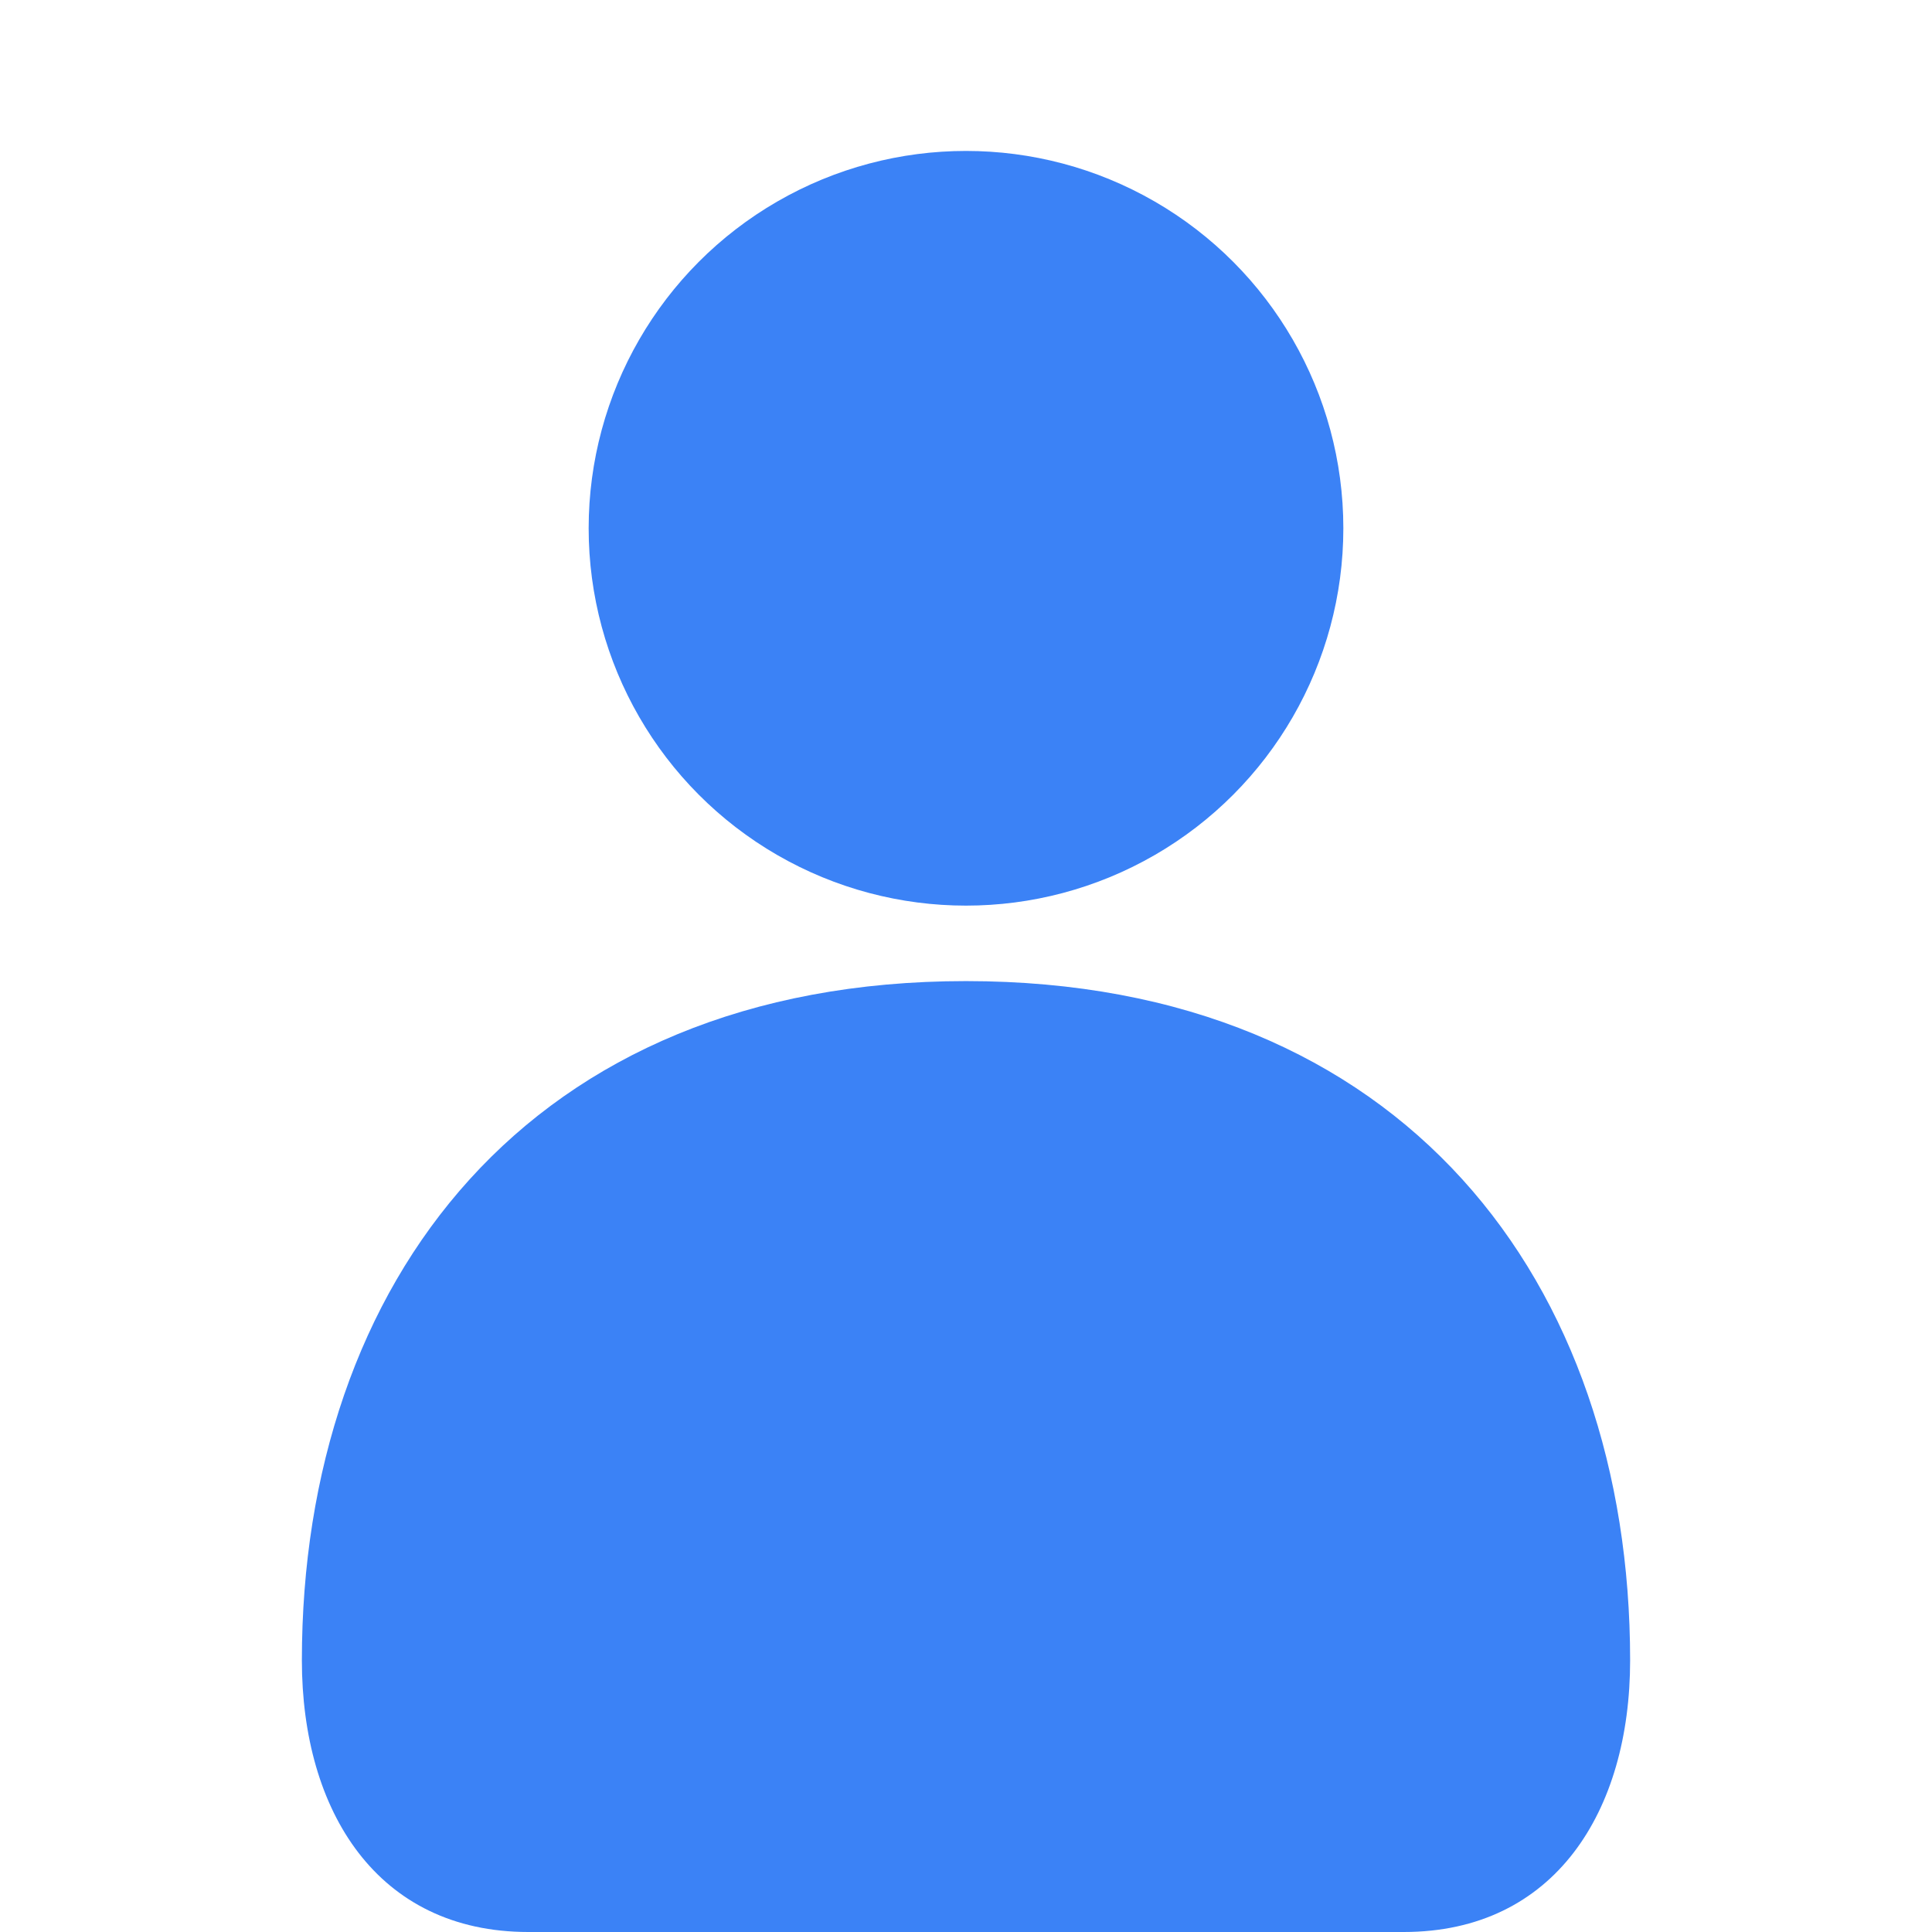
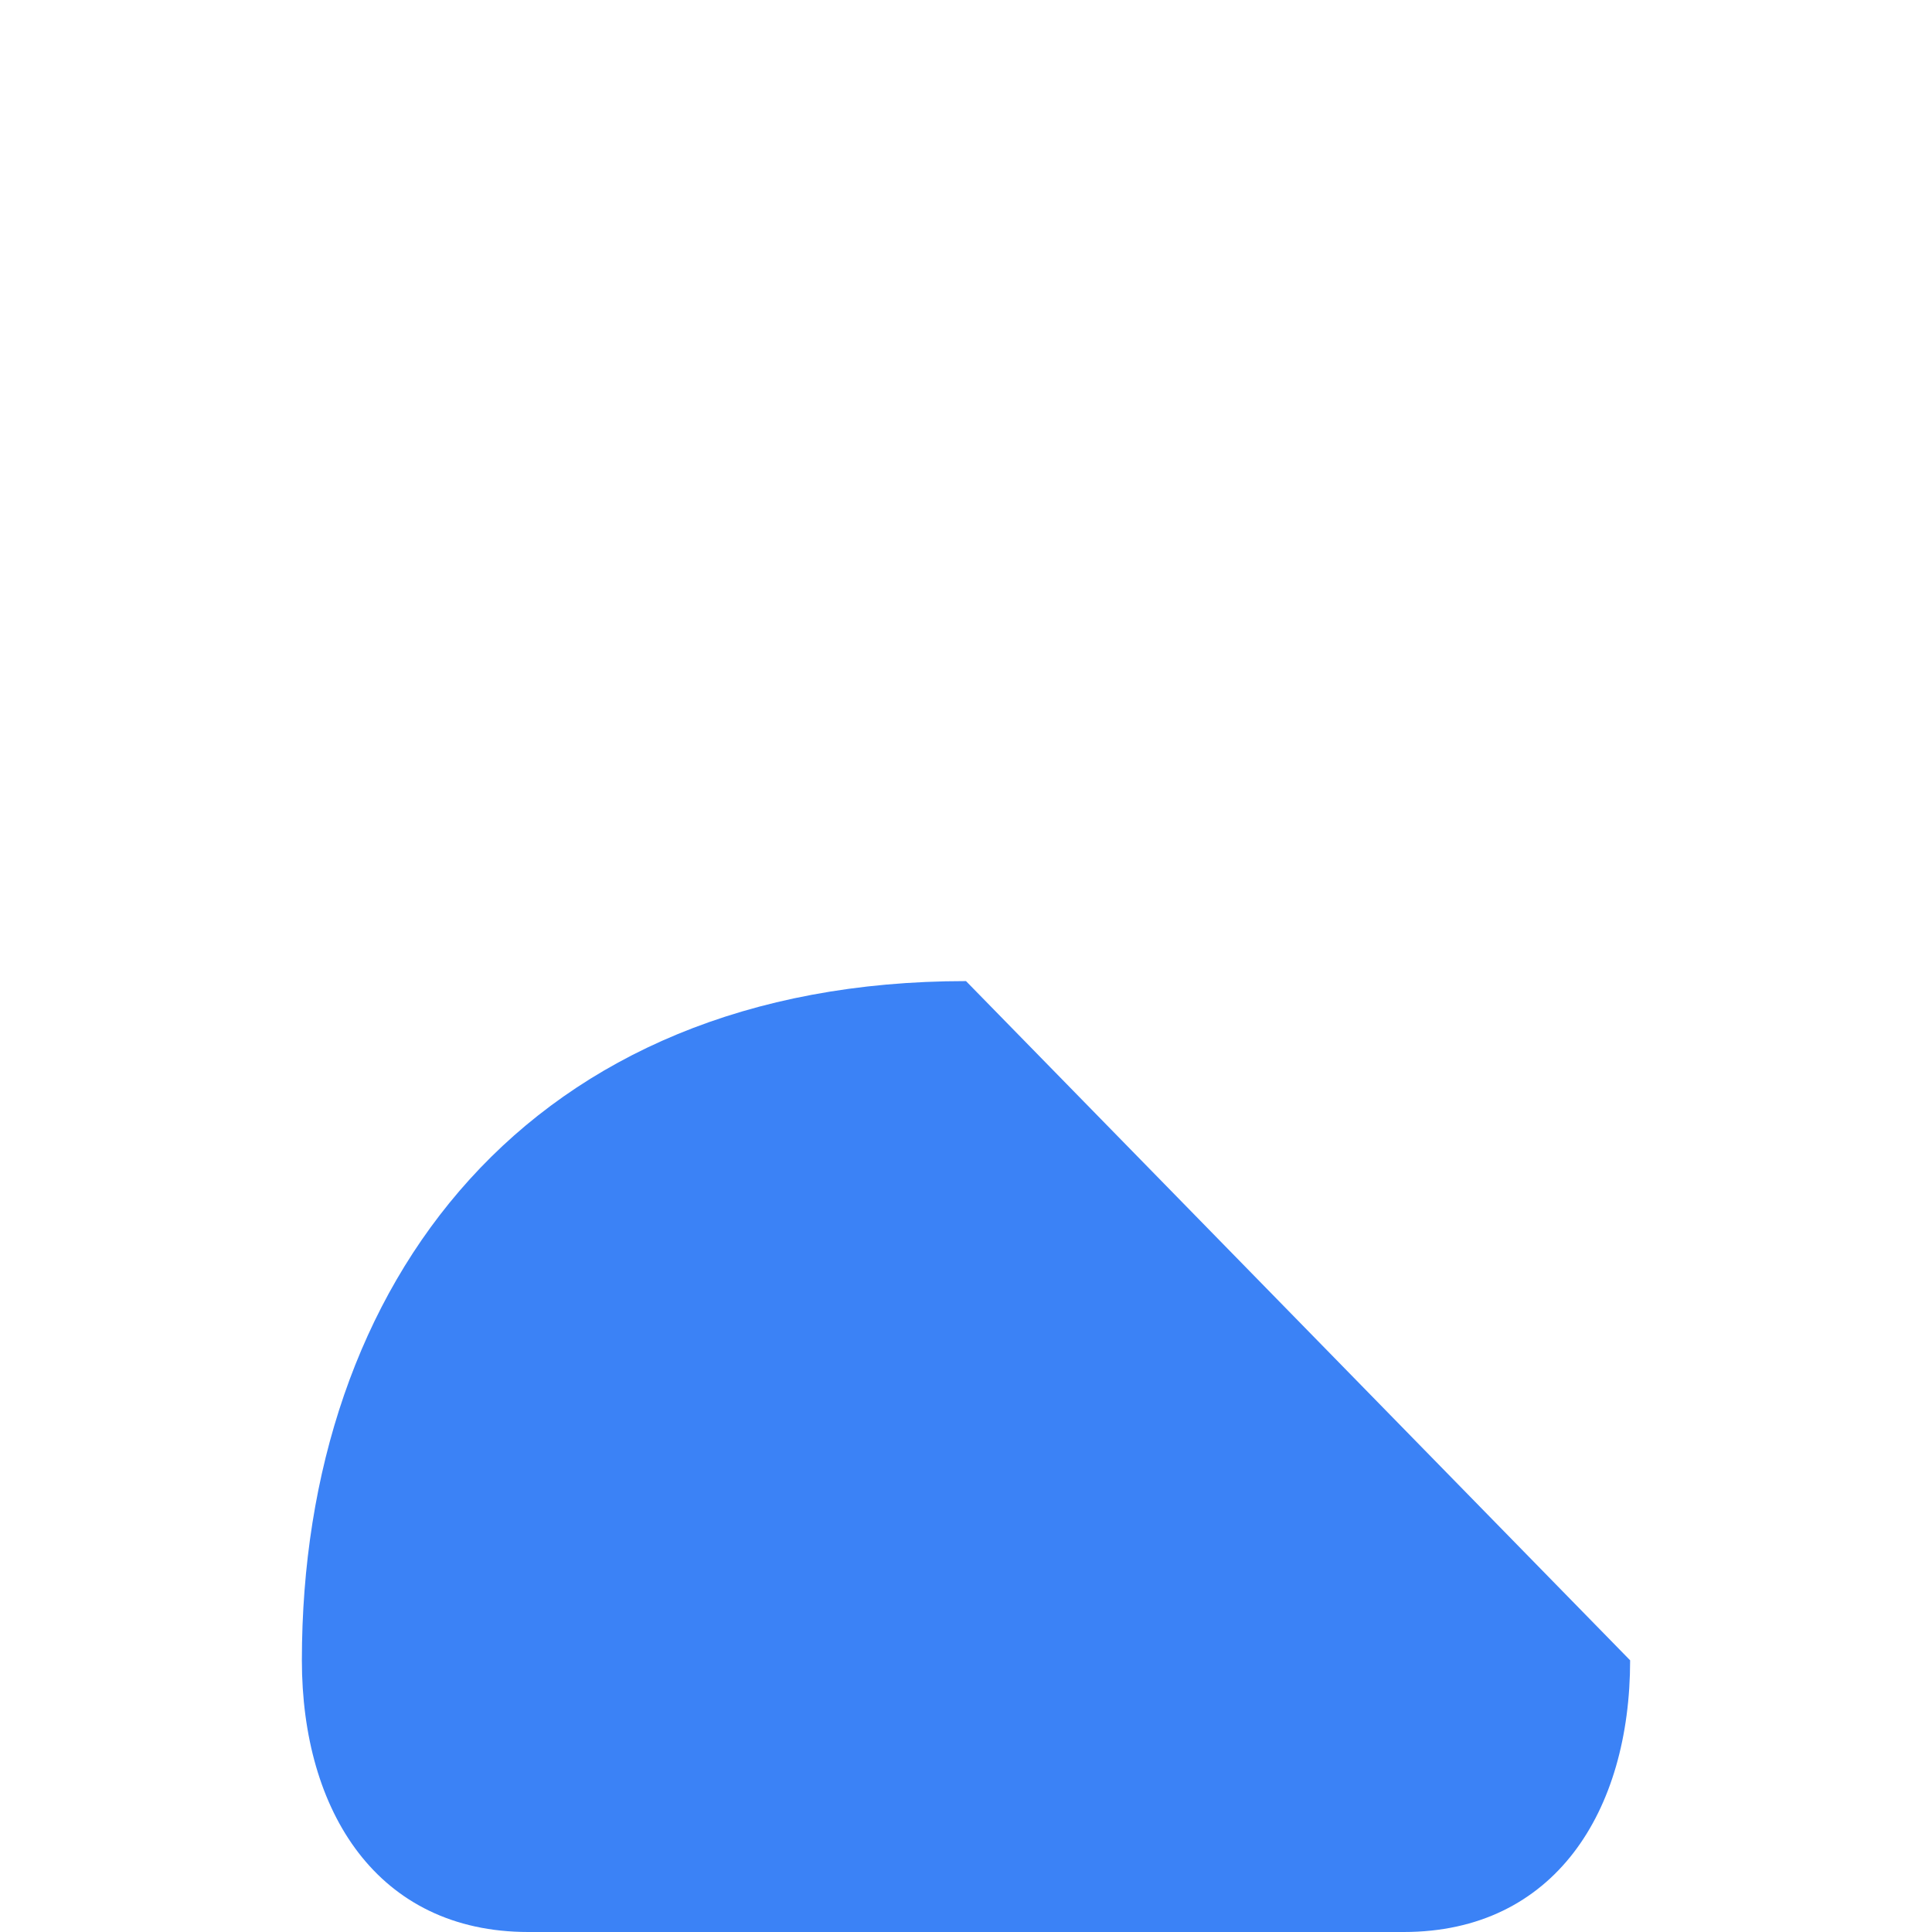
<svg xmlns="http://www.w3.org/2000/svg" width="512" height="512" viewBox="0 0 512 512">
-   <circle cx="256" cy="140" r="100" fill="#3B82F6" />
-   <path d="M256 260 C140 260, 80 340, 80 440 C80 480, 100 512, 140 512 L372 512 C412 512, 432 480, 432 440 C432 340, 372 260, 256 260 Z" fill="#3B82F6" />
+   <path d="M256 260 C140 260, 80 340, 80 440 C80 480, 100 512, 140 512 L372 512 C412 512, 432 480, 432 440 Z" fill="#3B82F6" />
</svg>